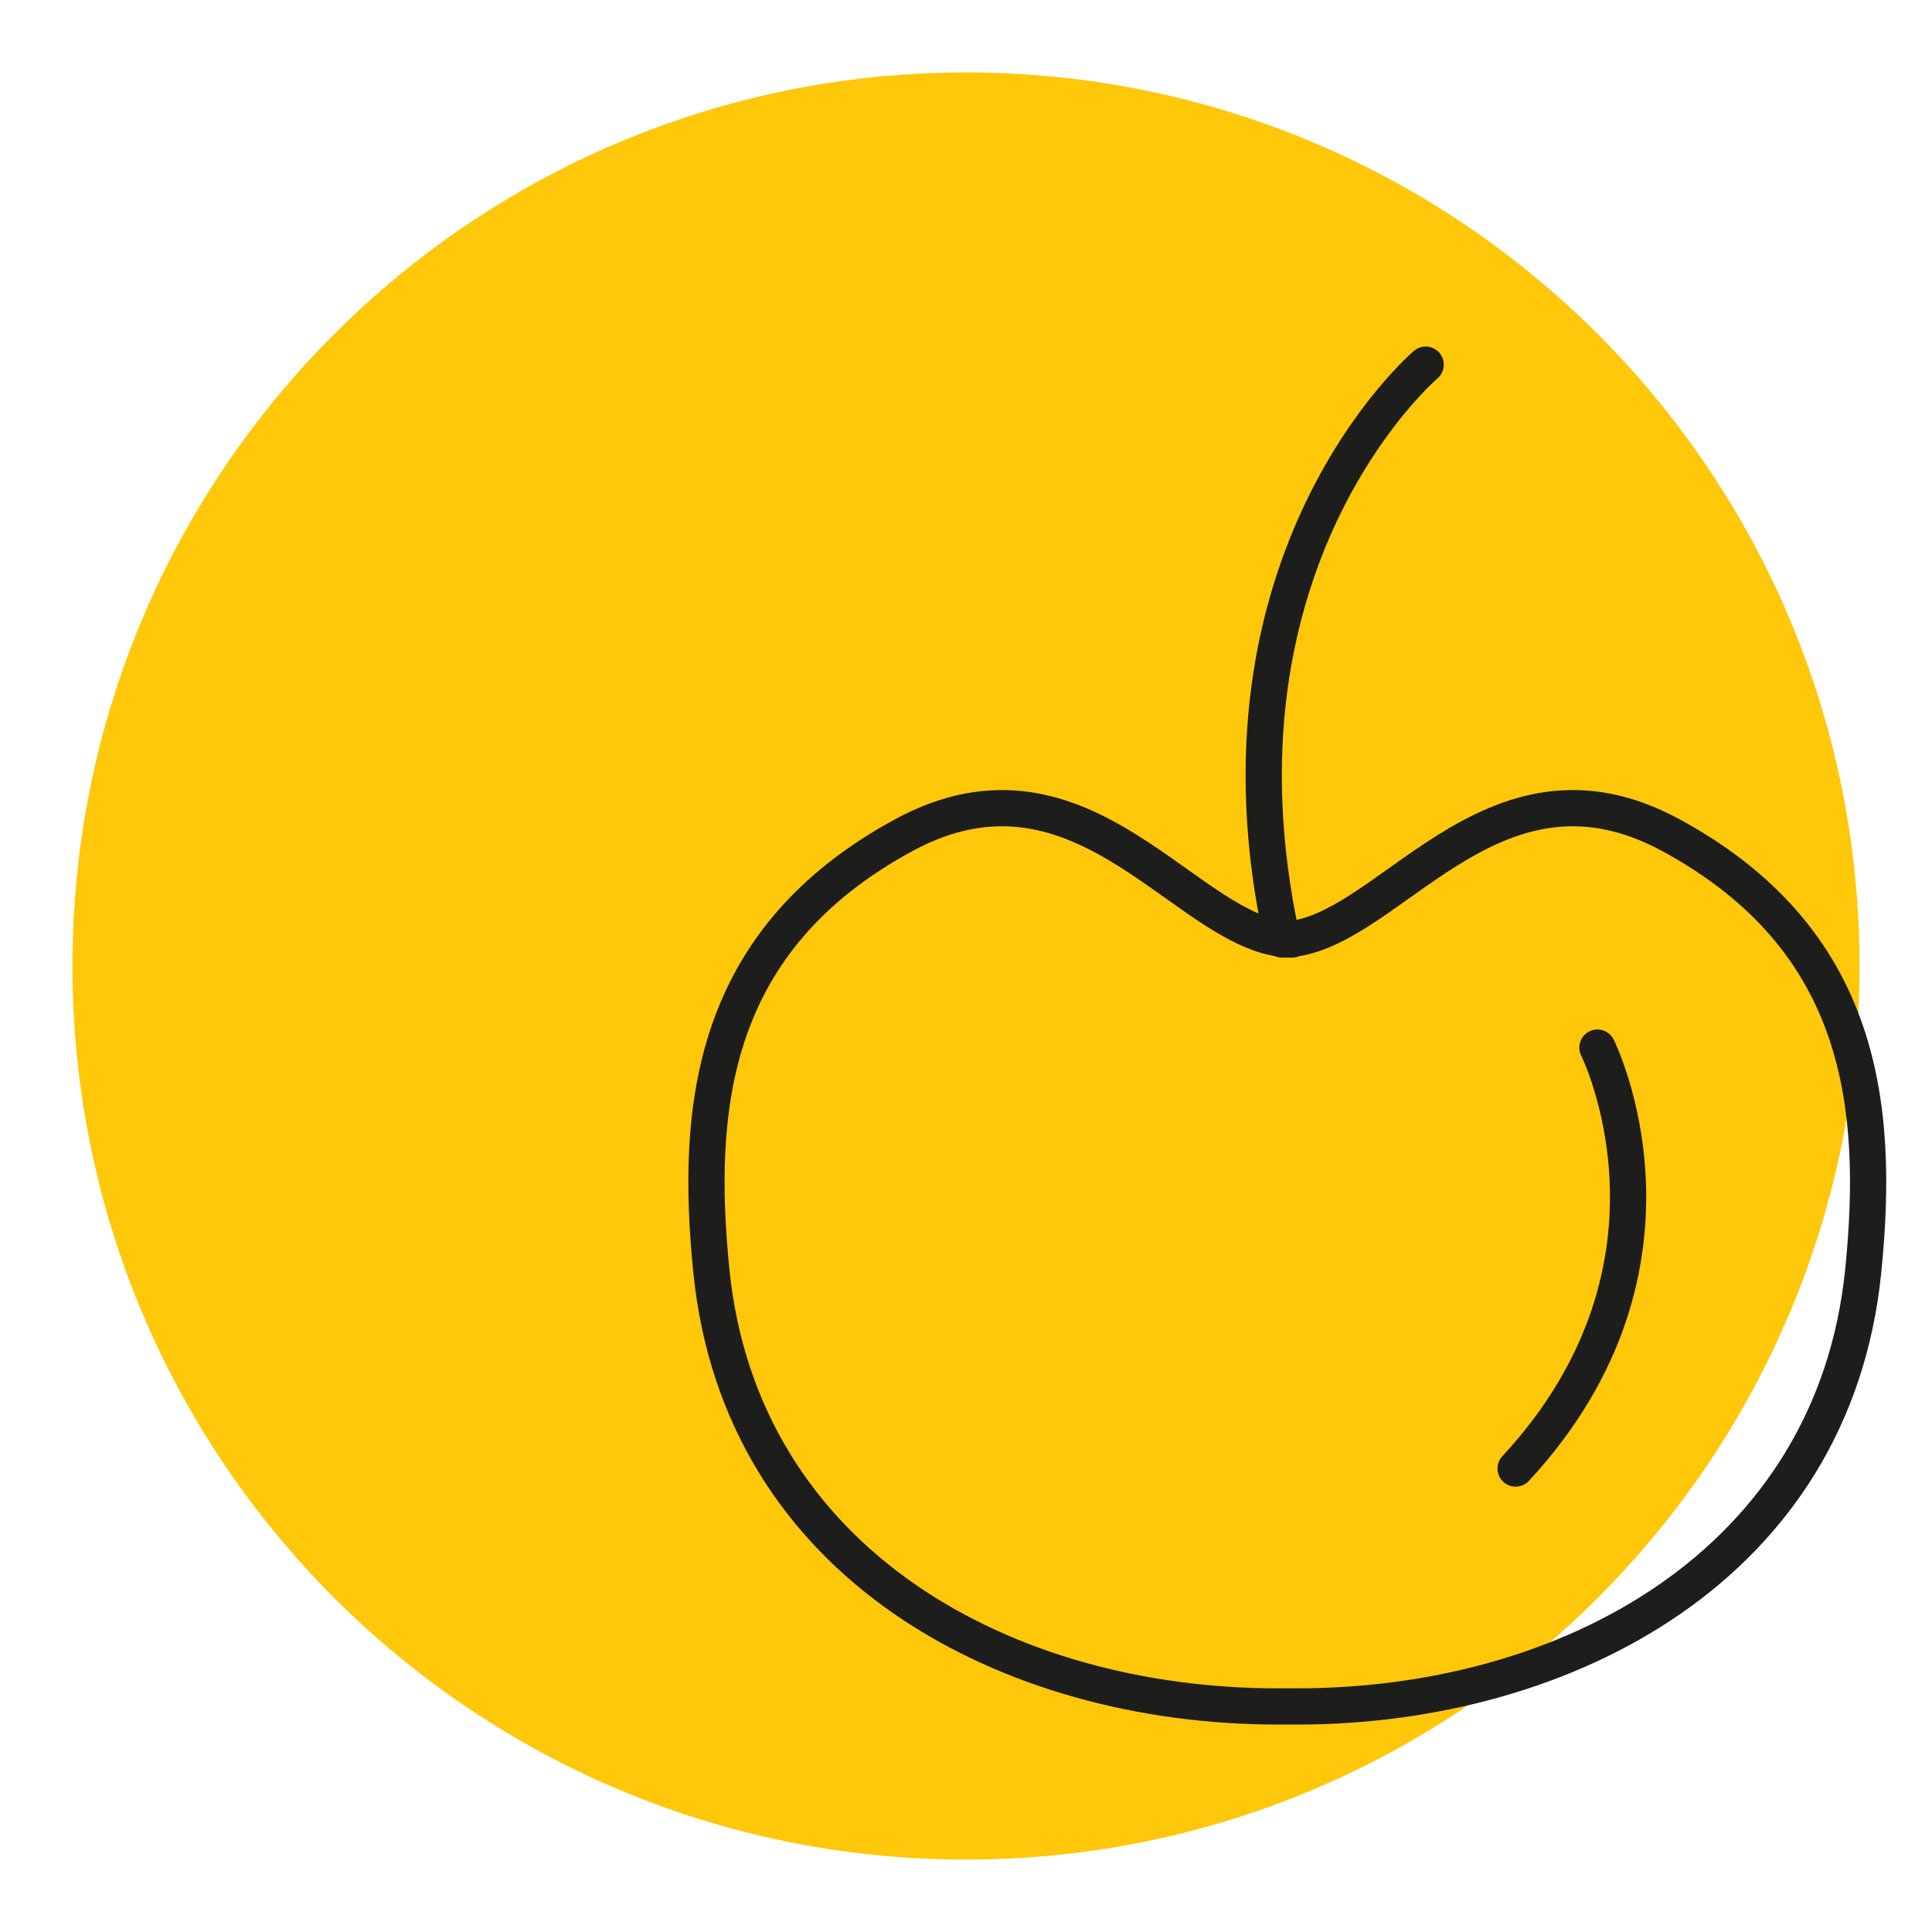
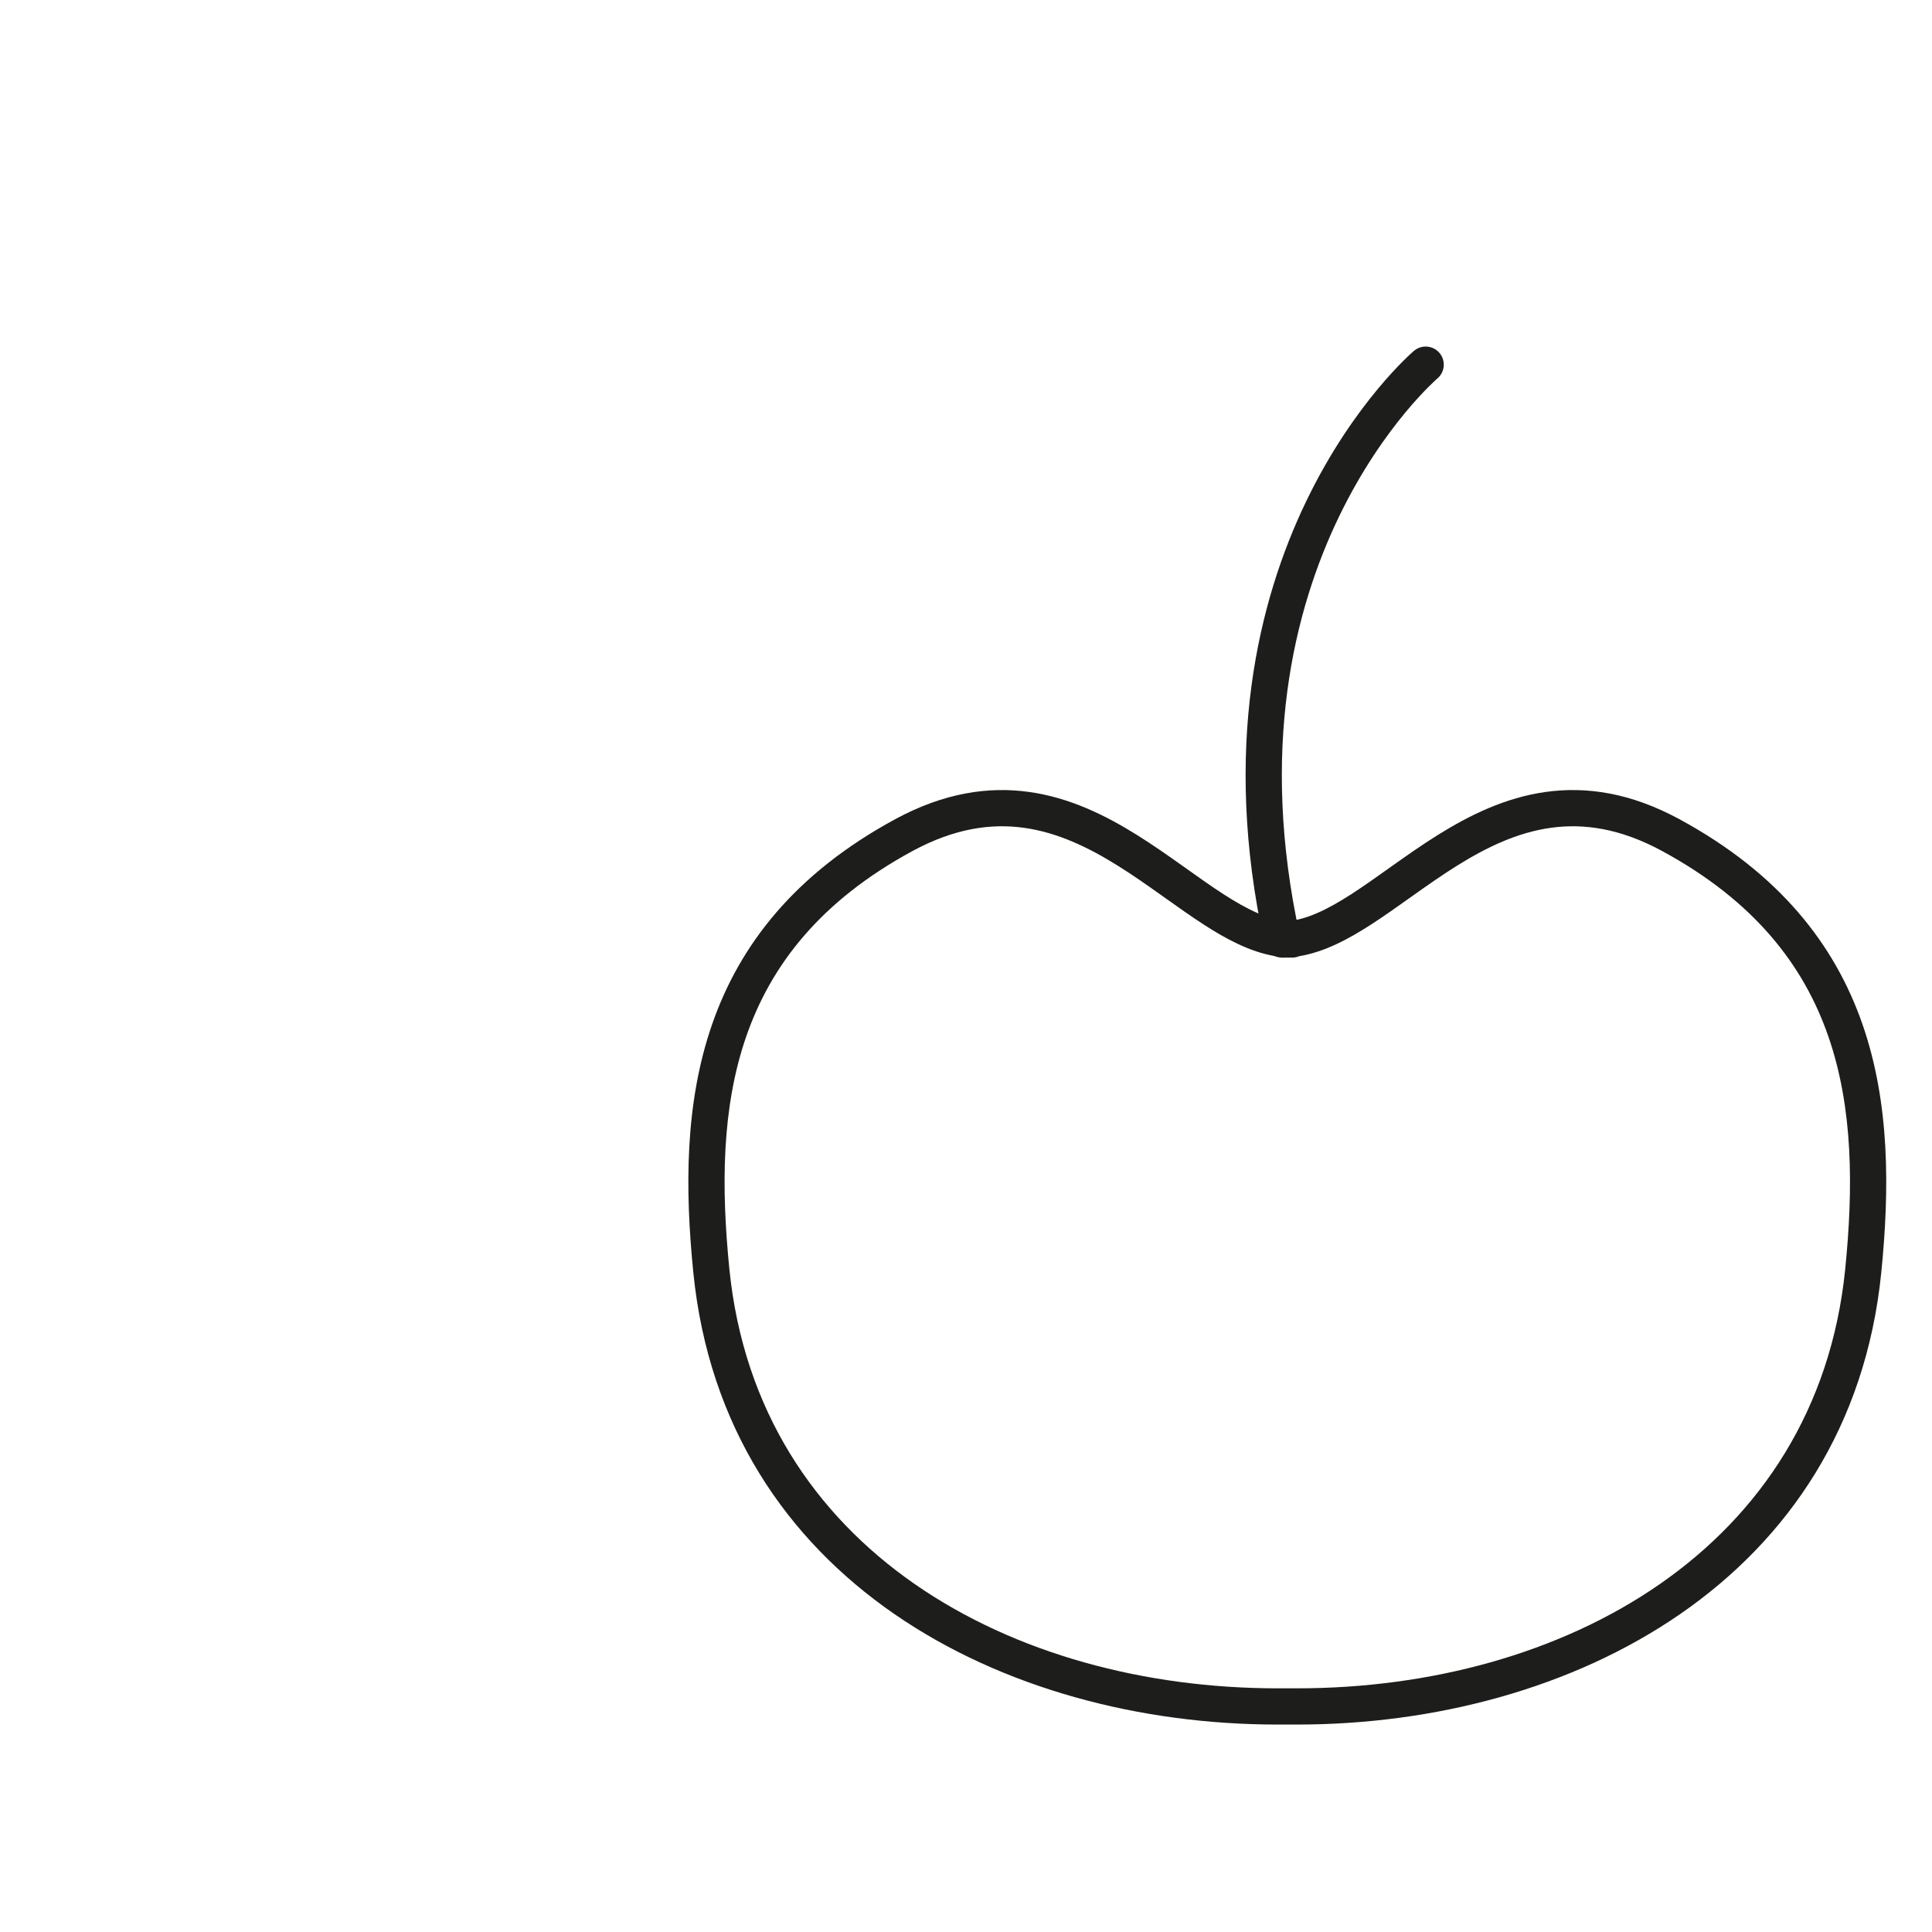
<svg xmlns="http://www.w3.org/2000/svg" width="152" height="152" viewBox="0 0 152 152" fill="none">
-   <path d="M75.999 146.3C114.825 146.3 146.299 114.826 146.299 76C146.299 37.174 114.825 5.7 75.999 5.7C37.174 5.7 5.699 37.174 5.699 76C5.699 114.826 37.174 146.3 75.999 146.3Z" fill="#FFC709" />
  <path fill-rule="evenodd" clip-rule="evenodd" d="M106.322 70.345C104.39 71.591 102.767 72.36 101.279 72.474C99.796 72.36 98.178 71.592 96.249 70.345C95.323 69.747 94.377 69.075 93.371 68.359L93.024 68.112C91.9 67.314 90.709 66.476 89.46 65.696C86.966 64.138 84.157 62.755 80.972 62.308C77.753 61.856 74.256 62.378 70.429 64.45C62.56 68.717 58.202 74.316 56.024 80.591C53.866 86.809 53.889 93.579 54.55 100.146C56.997 124.309 78.917 135.679 100.501 135.679H102.055C123.639 135.679 145.559 124.308 148.006 100.145C148.667 93.578 148.69 86.809 146.532 80.591C144.354 74.316 139.995 68.717 132.127 64.45C128.306 62.377 124.814 61.856 121.597 62.308C118.415 62.755 115.608 64.139 113.114 65.696C111.866 66.476 110.674 67.313 109.549 68.112L109.214 68.35C108.203 69.069 107.252 69.745 106.322 70.345ZM71.787 66.956C75.11 65.156 77.995 64.768 80.577 65.13C83.194 65.497 85.608 66.65 87.95 68.113C89.12 68.844 90.25 69.637 91.374 70.436L91.723 70.684C92.72 71.393 93.72 72.104 94.702 72.739C96.461 73.876 98.334 74.886 100.304 75.222L100.871 75.339H101.66C101.855 75.339 102.04 75.3 102.209 75.229C104.2 74.902 106.092 73.885 107.867 72.739C108.854 72.102 109.859 71.388 110.86 70.677L111.199 70.436C112.324 69.638 113.454 68.844 114.624 68.113C116.967 66.65 119.38 65.497 121.993 65.13C124.572 64.768 127.451 65.156 130.769 66.955C138.041 70.899 141.906 75.953 143.84 81.526C145.794 87.156 145.817 93.431 145.171 99.859C142.933 121.956 122.884 132.829 102.055 132.829H100.501C79.672 132.829 59.624 121.957 57.385 99.86C56.739 93.432 56.762 87.157 58.716 81.526C60.65 75.953 64.515 70.9 71.787 66.956Z" fill="#1D1D1B" />
  <path fill-rule="evenodd" clip-rule="evenodd" d="M113.089 29.774L113.085 29.778L113.057 29.802C113.03 29.826 112.987 29.864 112.929 29.917C112.814 30.023 112.639 30.188 112.416 30.41C111.97 30.855 111.329 31.533 110.574 32.442C109.064 34.262 107.105 37.002 105.341 40.658C101.823 47.951 99.058 58.933 102.263 73.61C102.431 74.379 101.944 75.138 101.175 75.306C100.406 75.474 99.646 74.987 99.478 74.218C96.125 58.861 99.006 47.231 102.774 39.42C104.654 35.523 106.748 32.59 108.381 30.622C109.197 29.638 109.9 28.895 110.404 28.392C110.656 28.141 110.859 27.949 111.002 27.818C111.073 27.752 111.13 27.702 111.17 27.666L111.218 27.624L111.233 27.611L111.238 27.607L111.24 27.606C111.24 27.606 111.241 27.604 112.164 28.69L111.24 27.606C111.839 27.096 112.74 27.167 113.25 27.766C113.759 28.365 113.687 29.264 113.089 29.774Z" fill="#1D1D1B" />
-   <path fill-rule="evenodd" clip-rule="evenodd" d="M125.04 81.147C125.743 80.794 126.6 81.079 126.952 81.783L125.678 82.421C126.952 81.783 126.952 81.783 126.952 81.783L126.954 81.787L126.956 81.791L126.964 81.806L126.987 81.854C127.006 81.895 127.033 81.951 127.066 82.023C127.132 82.168 127.223 82.376 127.333 82.642C127.551 83.174 127.84 83.942 128.136 84.911C128.728 86.846 129.352 89.596 129.487 92.873C129.759 99.457 128.054 108.125 120.287 116.506C119.752 117.083 118.851 117.118 118.273 116.583C117.696 116.048 117.662 115.146 118.197 114.569C125.373 106.824 126.885 98.933 126.64 92.991C126.516 90.004 125.947 87.499 125.411 85.744C125.143 84.868 124.884 84.183 124.696 83.723C124.601 83.493 124.525 83.32 124.474 83.208C124.448 83.152 124.429 83.111 124.417 83.086L124.404 83.061L124.403 83.058M125.04 81.147C124.336 81.499 124.052 82.354 124.403 83.058L125.04 81.147Z" fill="#1D1D1B" />
</svg>